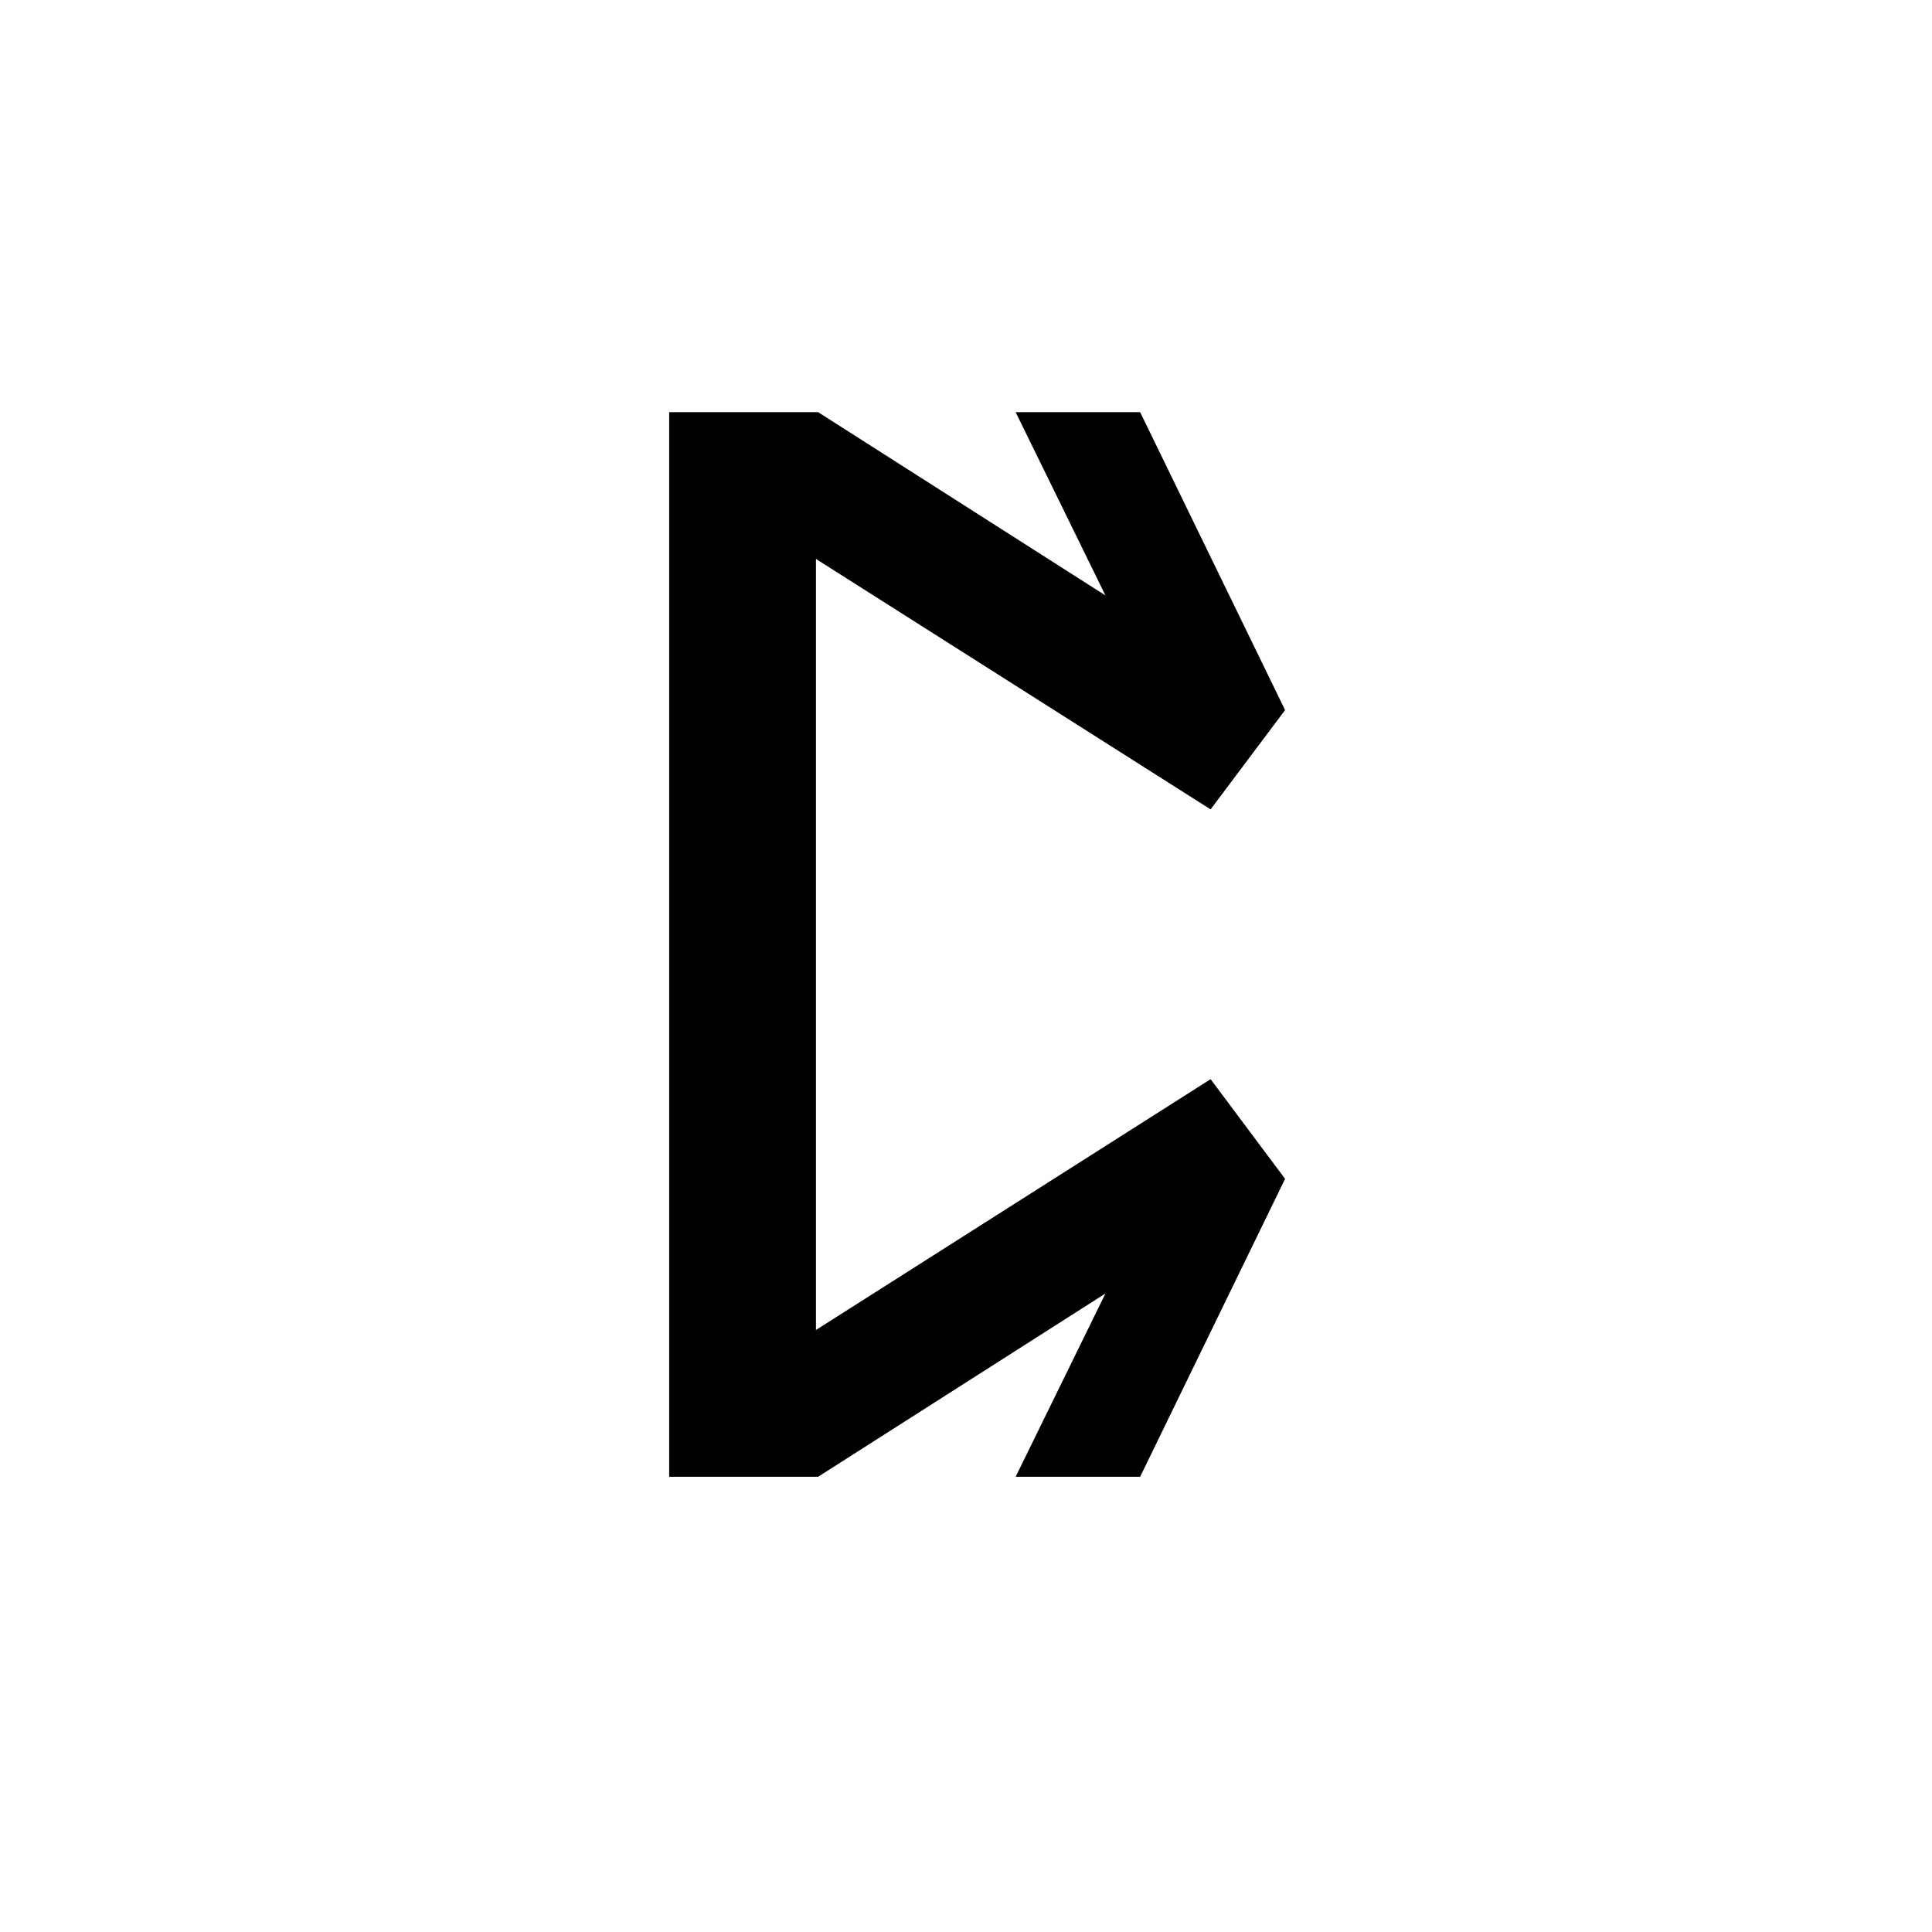
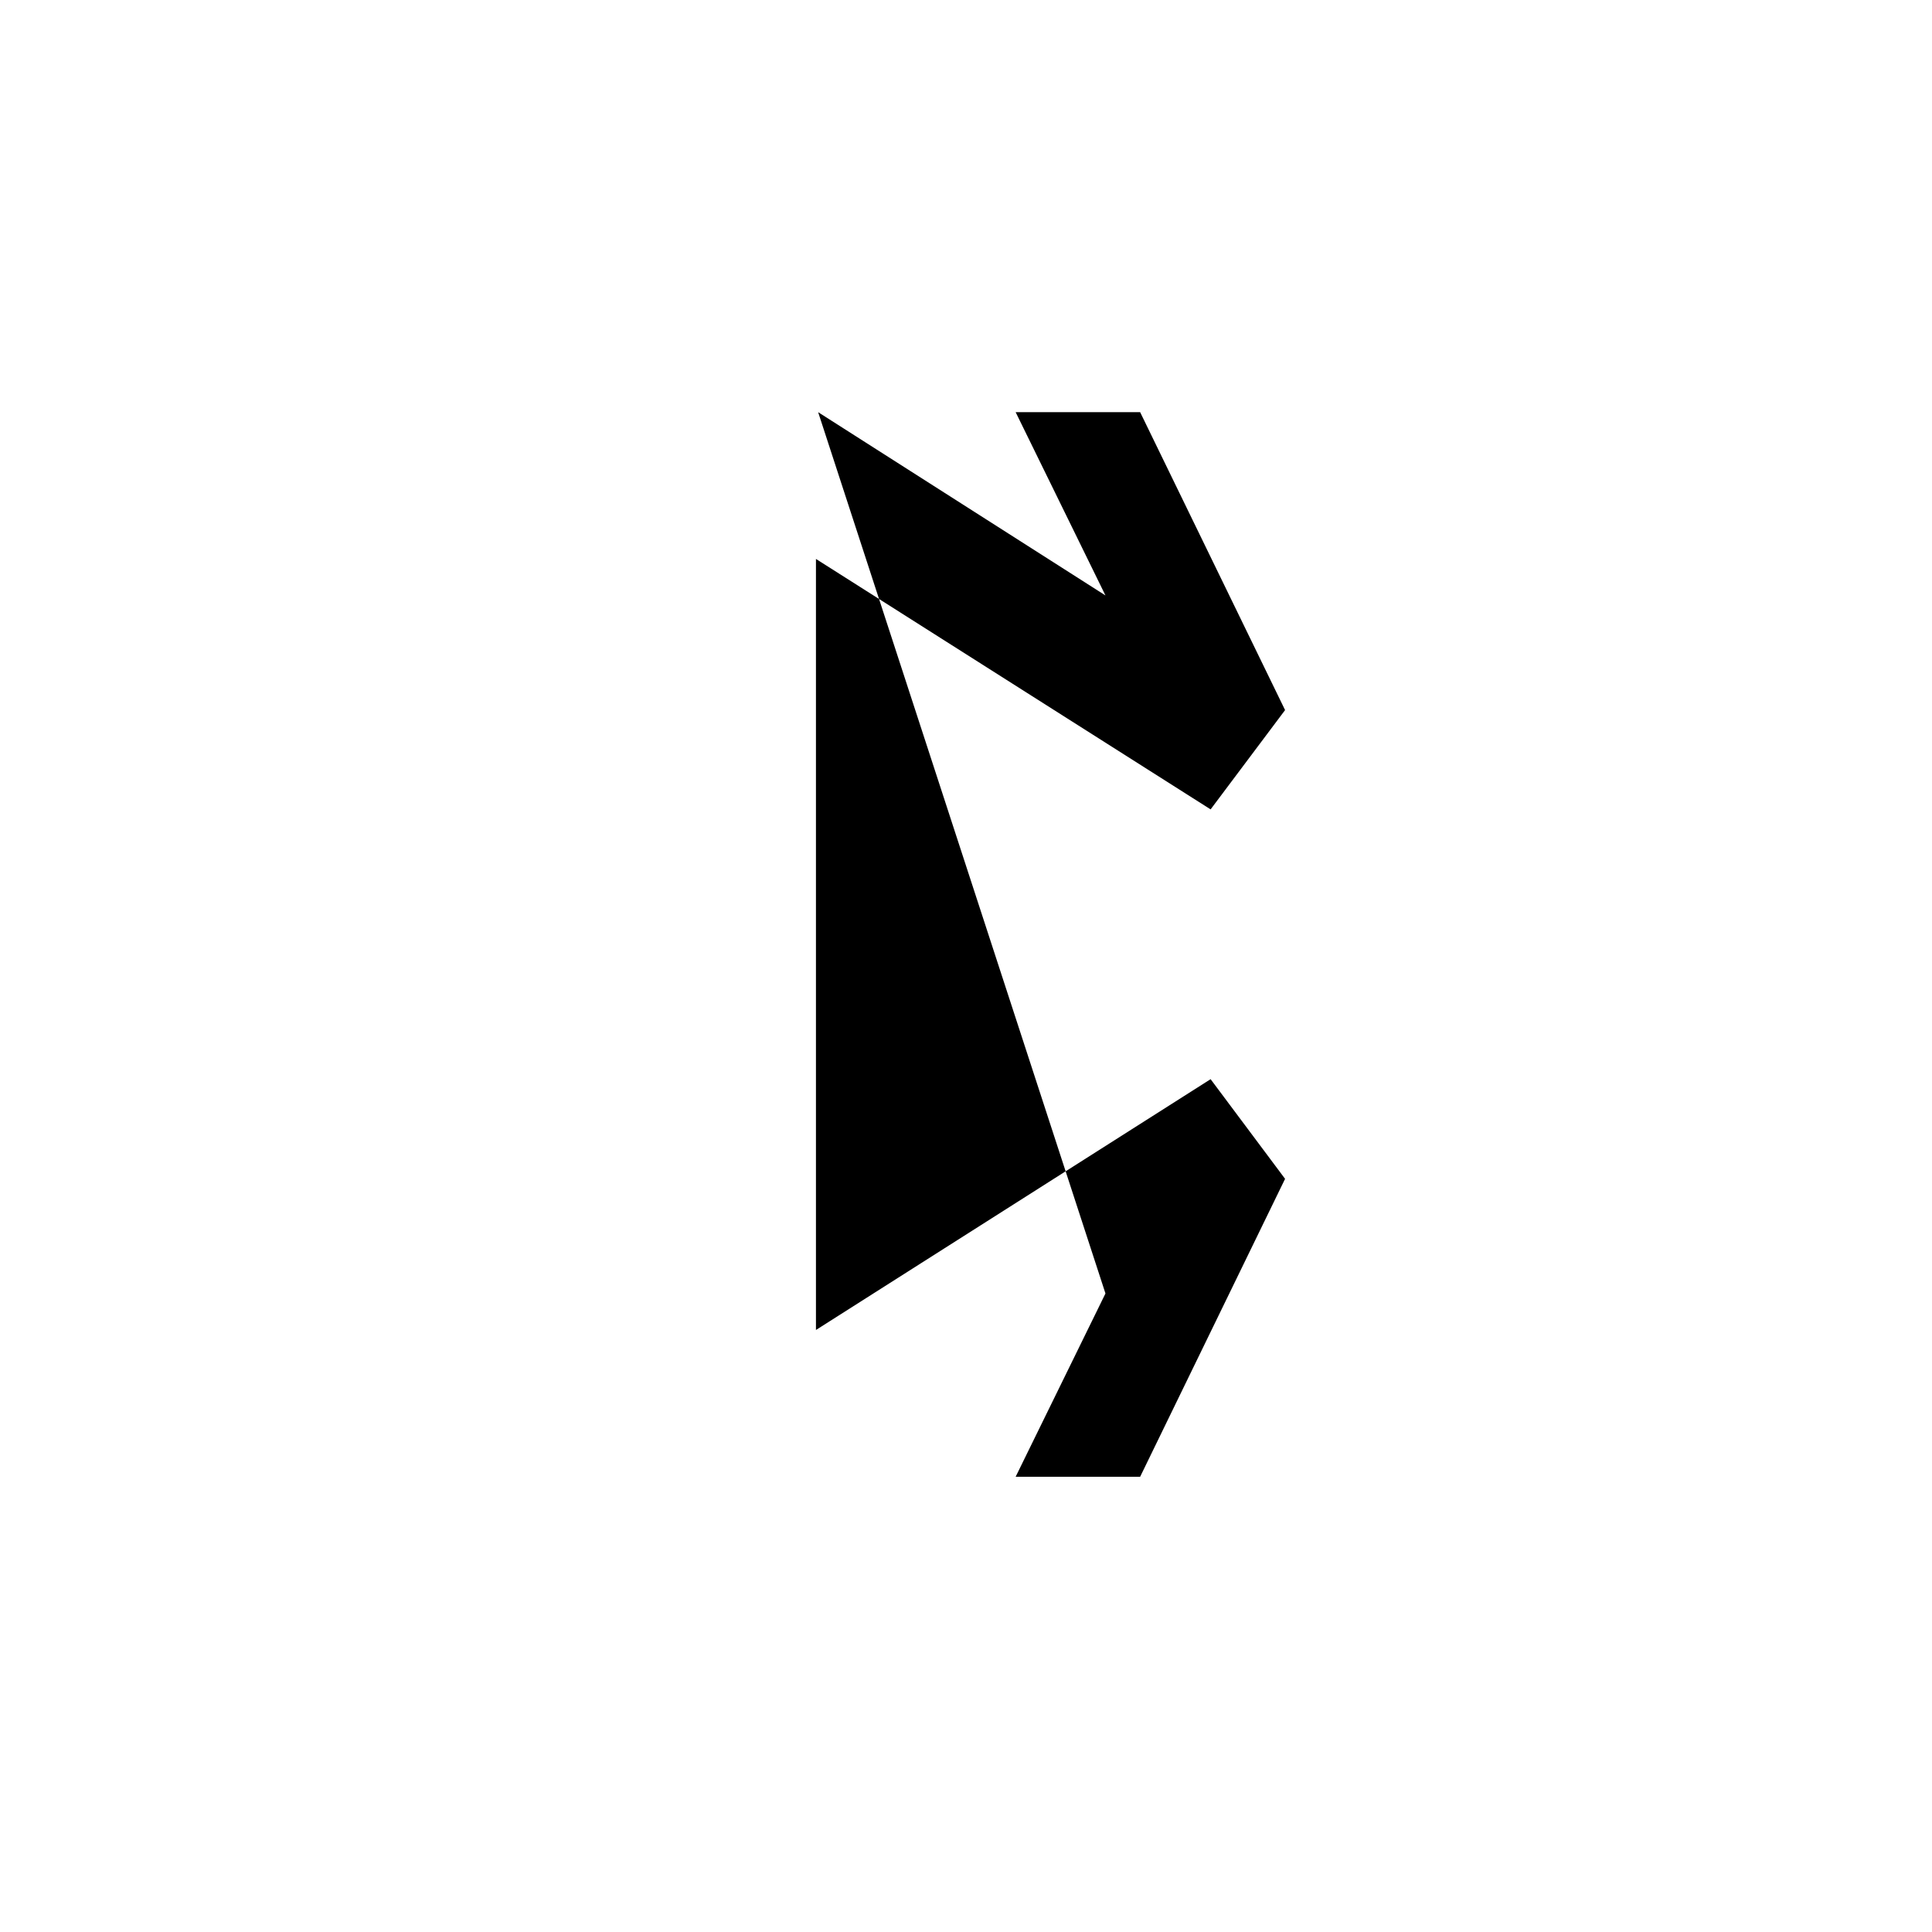
<svg xmlns="http://www.w3.org/2000/svg" xmlns:ns1="http://www.inkscape.org/namespaces/inkscape" xmlns:ns2="http://sodipodi.sourceforge.net/DTD/sodipodi-0.dtd" width="20" height="20" viewBox="0 0 5.292 5.292" version="1.1" id="svg8" ns1:version="1.0.2-2 (e86c870879, 2021-01-15)" ns2:docname="South Picene V (v3).svg">
  <defs id="defs2" />
  <ns2:namedview id="base" pagecolor="#ffffff" bordercolor="#666666" borderopacity="1.0" ns1:pageopacity="0.0" ns1:pageshadow="2" ns1:zoom="16" ns1:cx="13.09375" ns1:cy="10.287379" ns1:document-units="px" ns1:current-layer="layer1" ns1:document-rotation="0" showgrid="false" units="px" ns1:window-width="1366" ns1:window-height="705" ns1:window-x="-8" ns1:window-y="-8" ns1:window-maximized="1" showguides="true" ns1:guide-bbox="true" ns1:snap-center="false" ns1:object-paths="false" ns1:object-nodes="true" ns1:snap-smooth-nodes="false" ns1:snap-intersection-paths="false" />
  <g ns1:label="Слой 1" ns1:groupmode="layer" id="layer1">
-     <path id="path83" style="fill:#000000;fill-opacity:1;fill-rule:nonzero;stroke:none;stroke-width:0.353" d="M 1.833,1.129 V 4.045 H 2.241 L 3.028,3.543 2.782,4.045 H 3.123 L 3.52,3.229 3.316,2.956 2.235,3.643 V 1.531 L 3.316,2.217 3.52,1.945 3.123,1.129 H 2.782 L 3.028,1.631 2.241,1.129 Z" ns2:nodetypes="ccccccccccccccccc" />
+     <path id="path83" style="fill:#000000;fill-opacity:1;fill-rule:nonzero;stroke:none;stroke-width:0.353" d="M 1.833,1.129 H 2.241 L 3.028,3.543 2.782,4.045 H 3.123 L 3.52,3.229 3.316,2.956 2.235,3.643 V 1.531 L 3.316,2.217 3.52,1.945 3.123,1.129 H 2.782 L 3.028,1.631 2.241,1.129 Z" ns2:nodetypes="ccccccccccccccccc" />
  </g>
</svg>